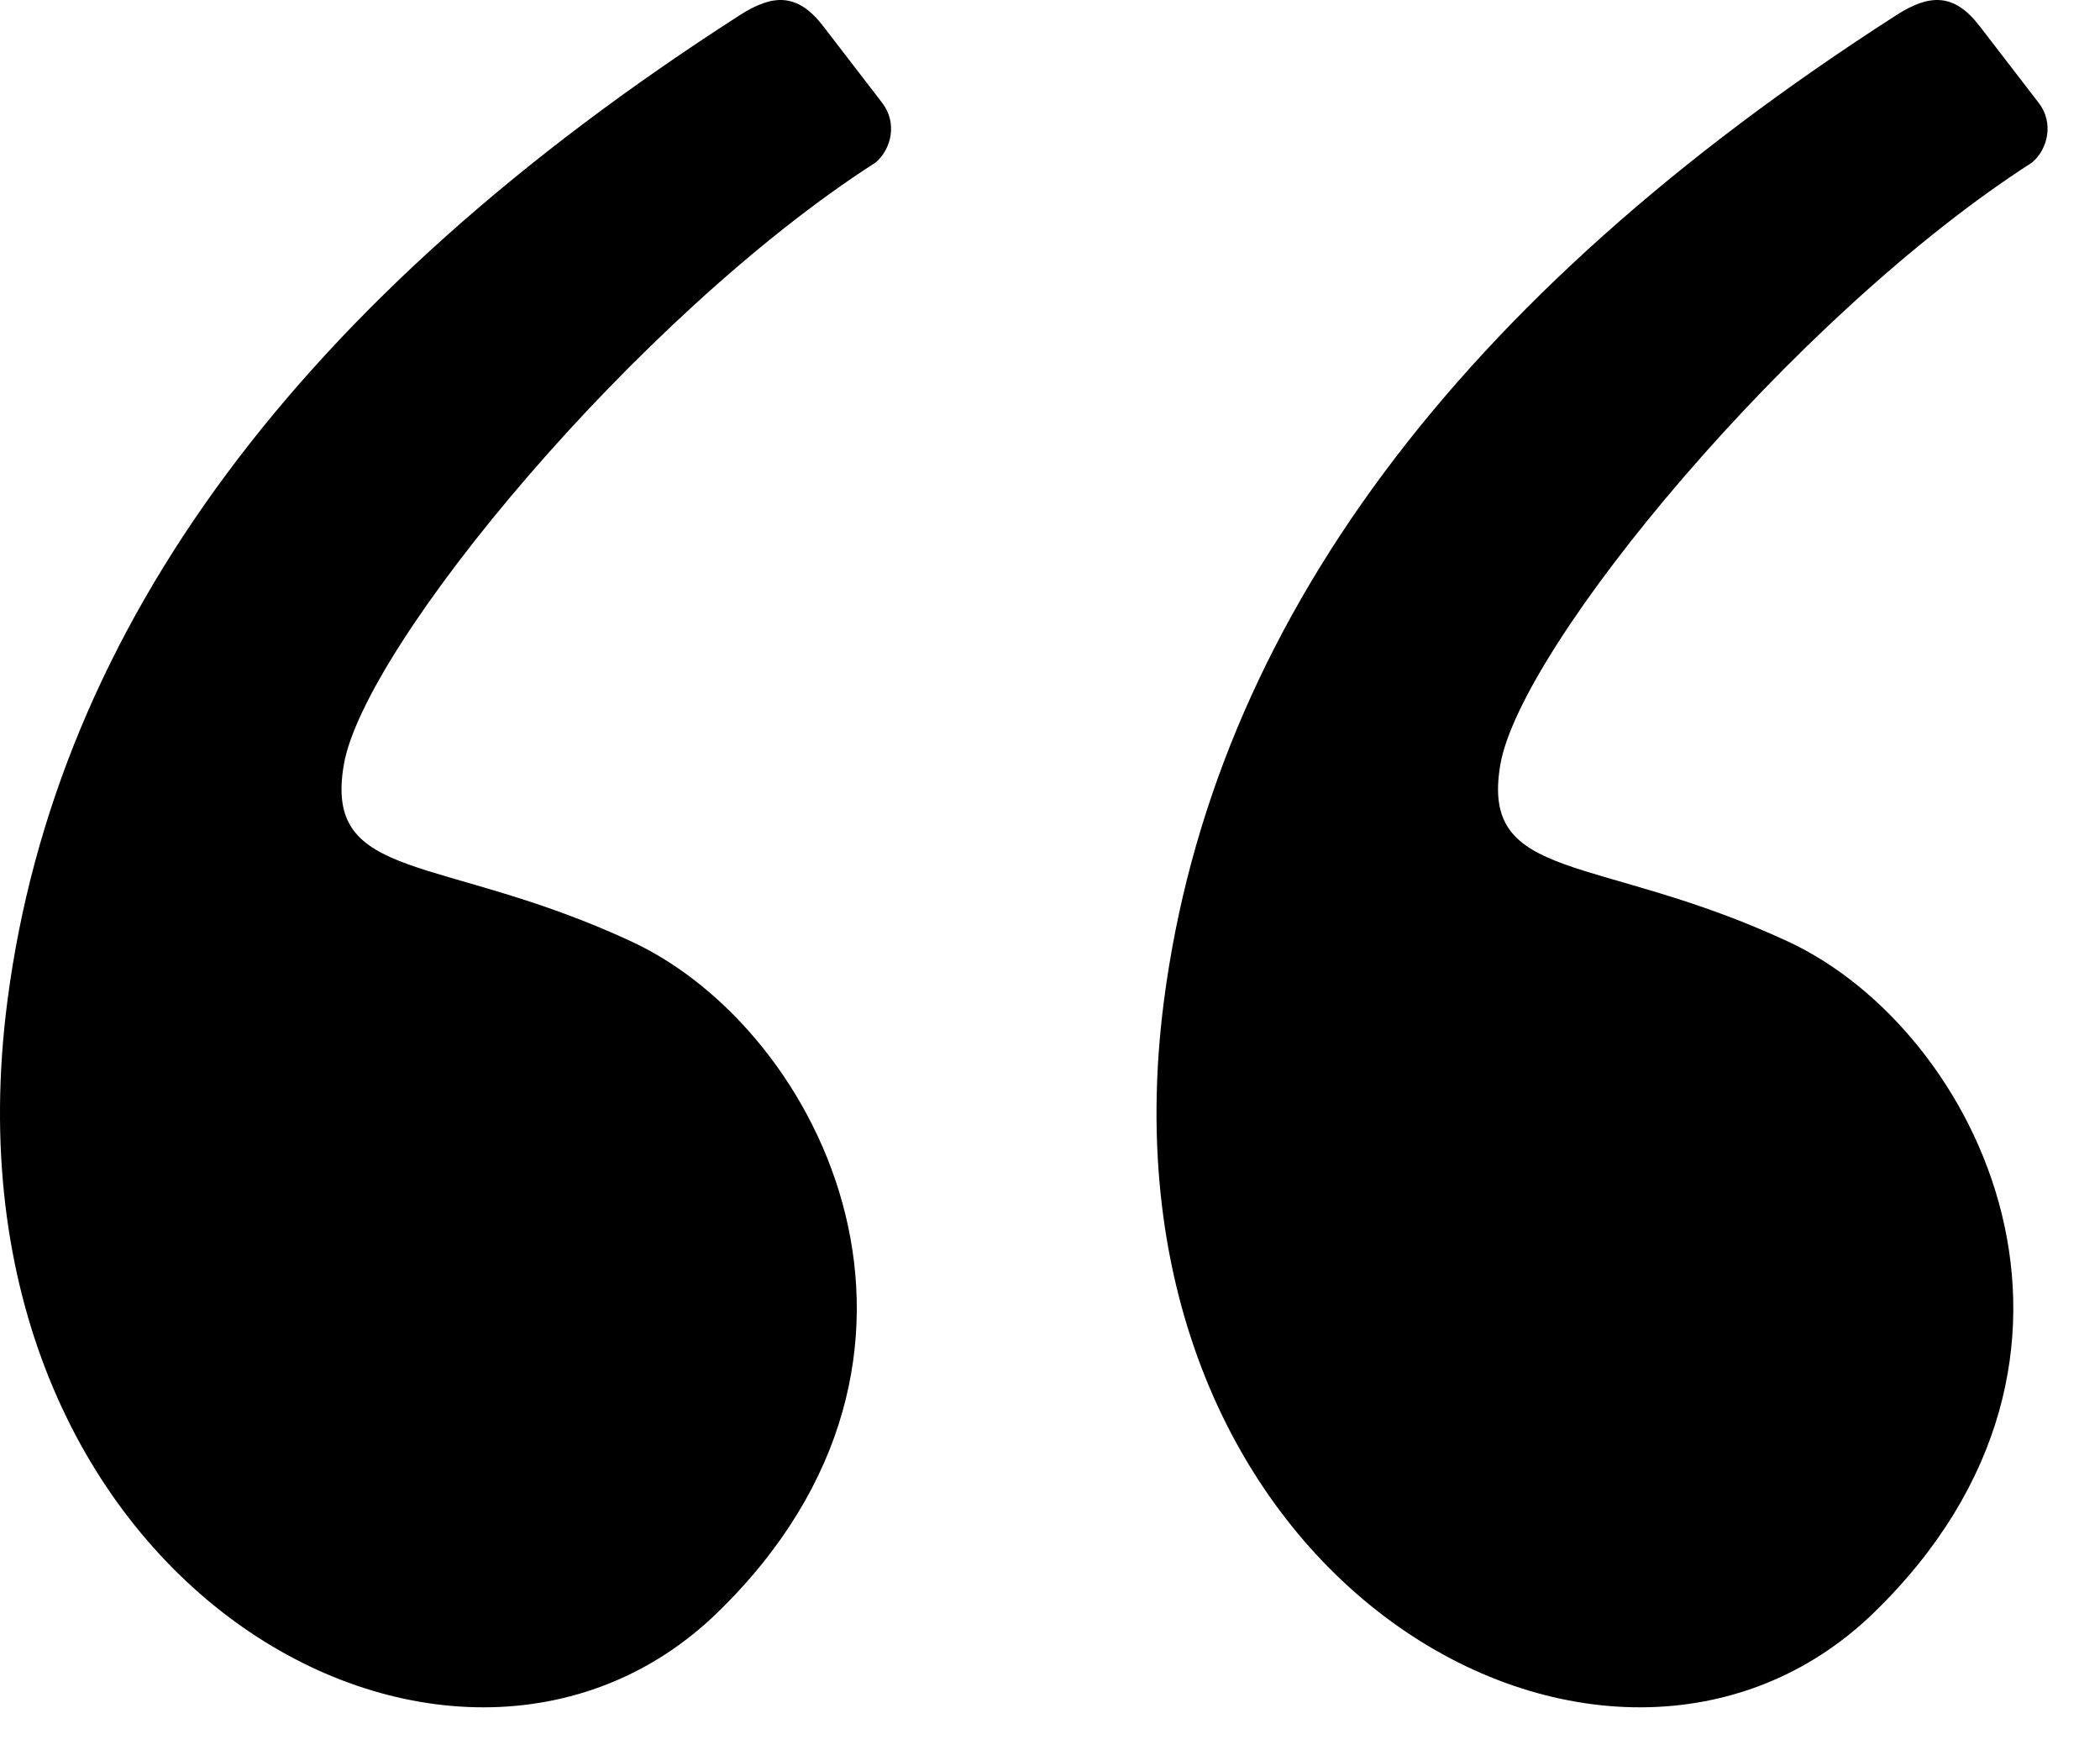
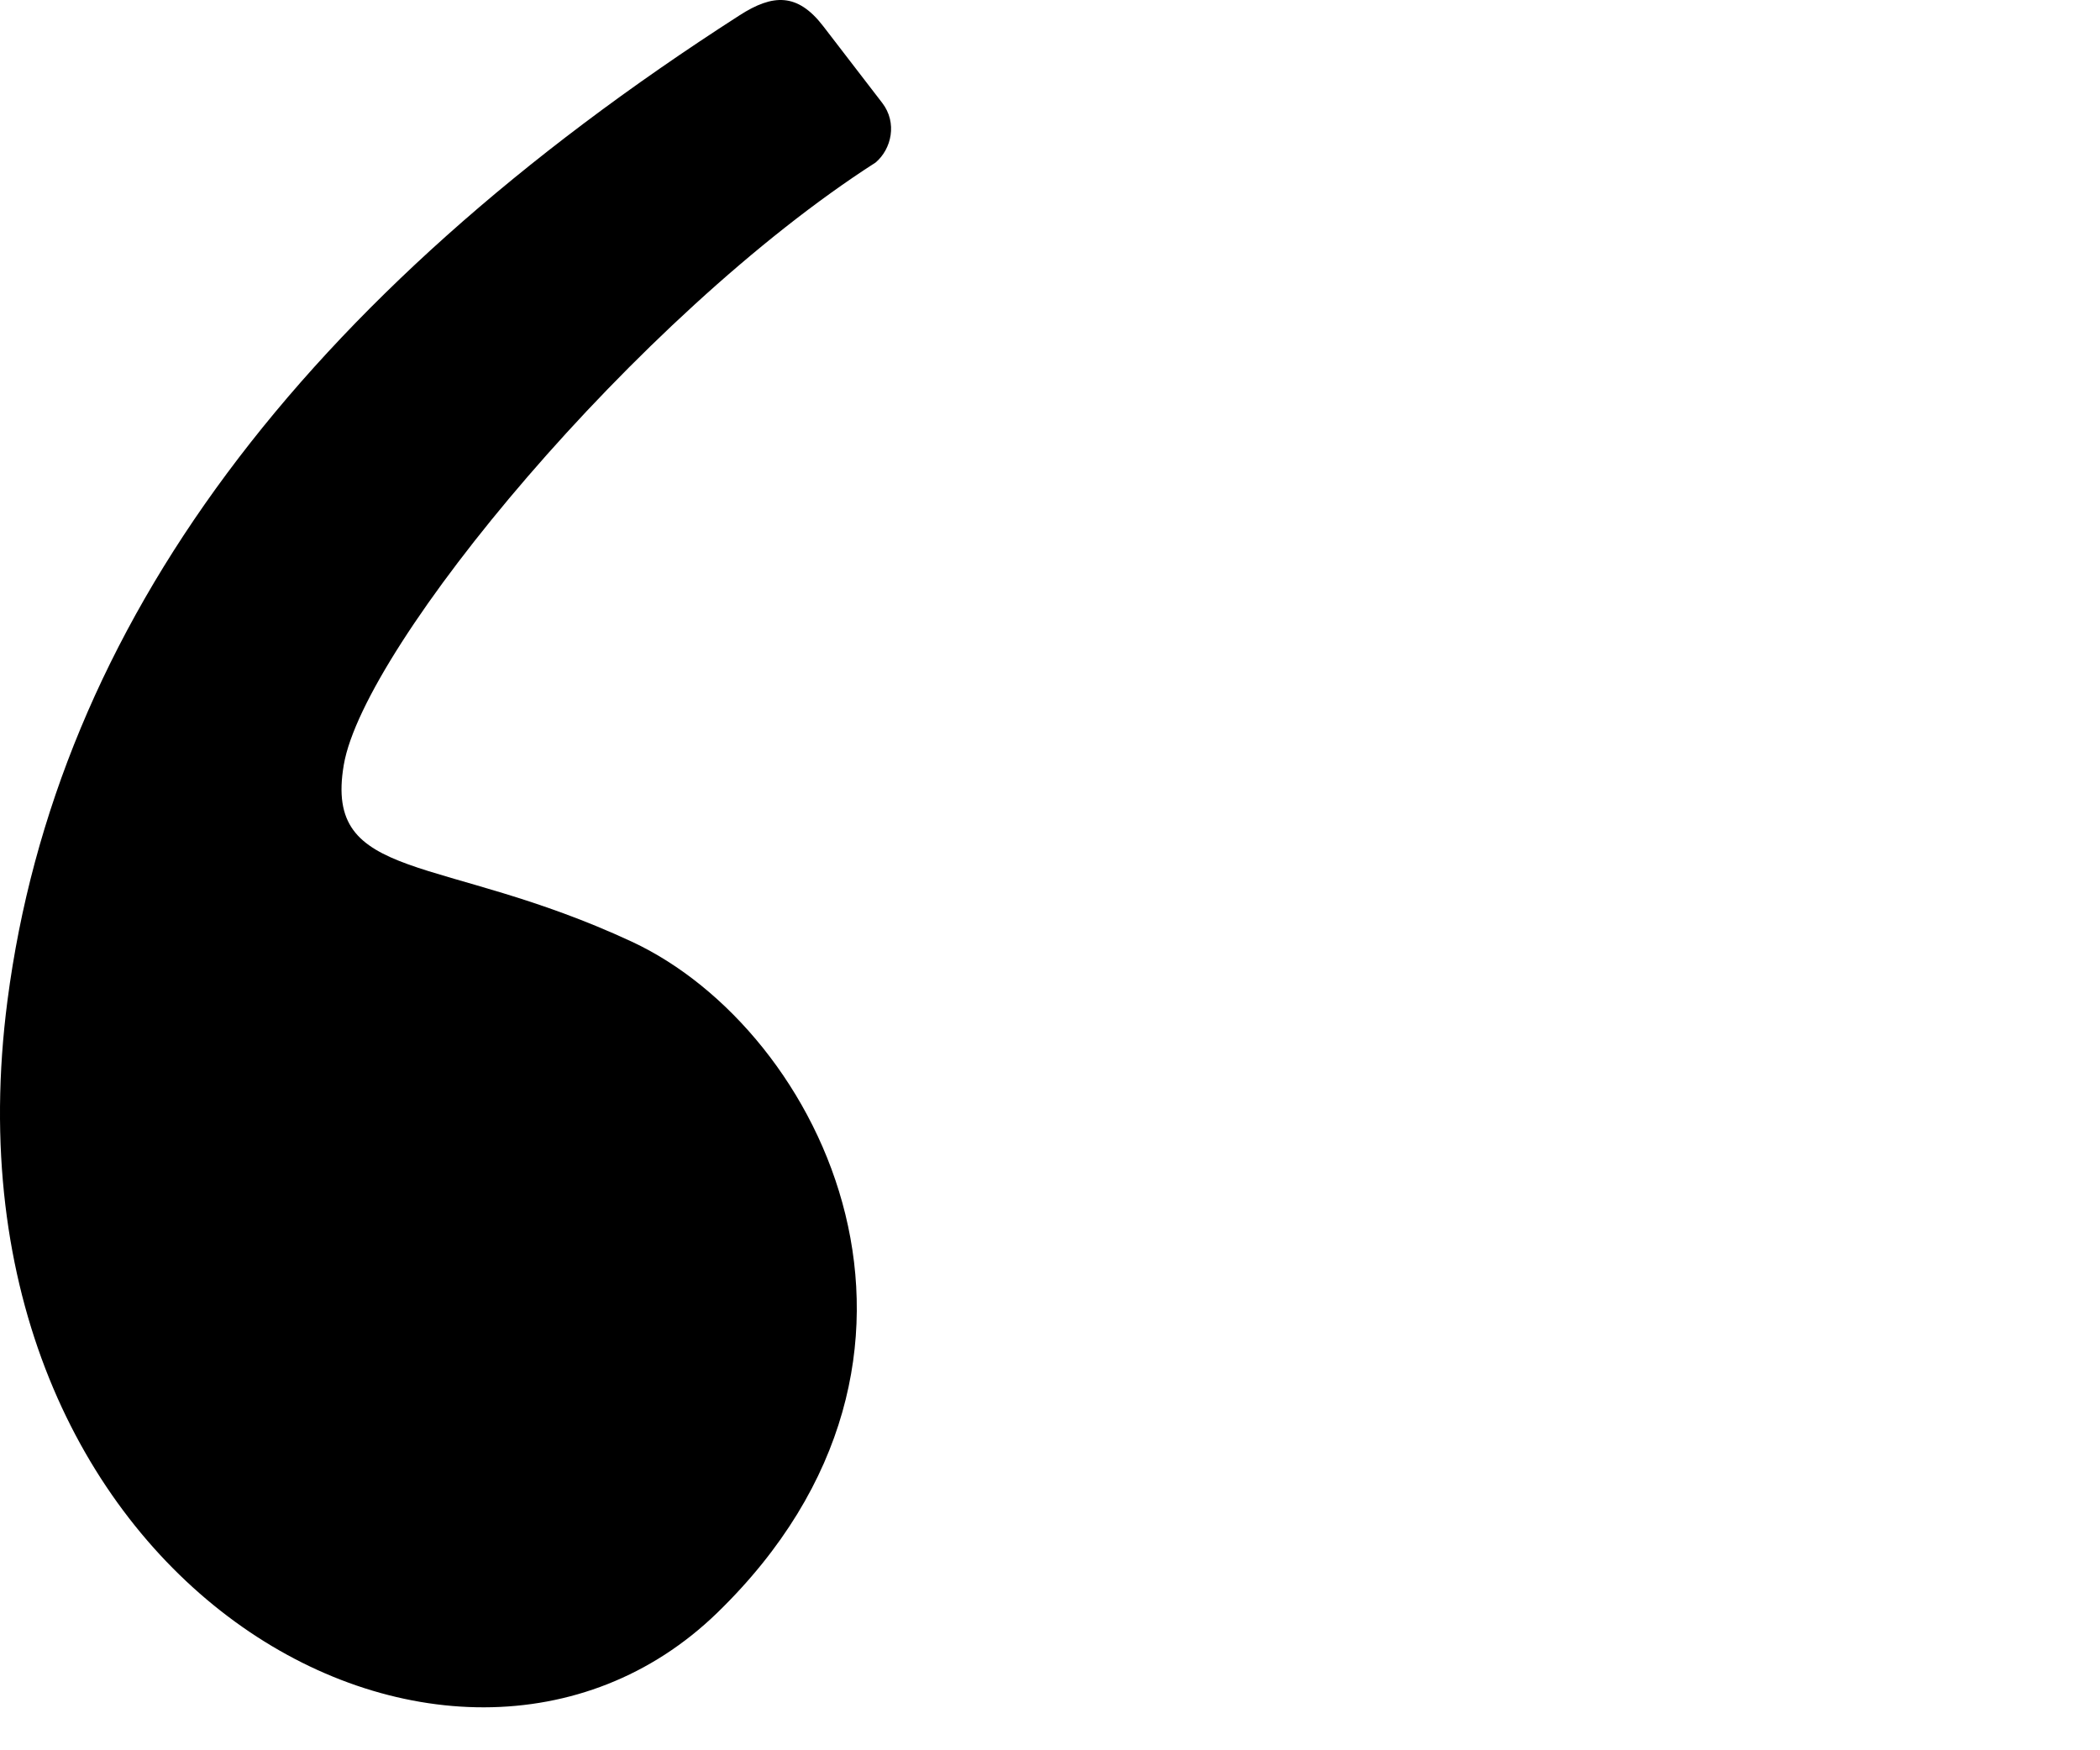
<svg xmlns="http://www.w3.org/2000/svg" width="36" height="30" viewBox="0 0 36 30" fill="none">
  <path fill-rule="evenodd" clip-rule="evenodd" d="M12.679 0.262C5.148 5.098 0.965 10.727 0.128 17.149C-1.174 27.146 7.766 32.039 12.296 27.643C16.826 23.246 14.111 17.666 10.83 16.14C7.55 14.615 5.544 15.146 5.894 13.107C6.244 11.069 10.911 5.417 15.011 2.785C15.283 2.554 15.386 2.105 15.124 1.764C14.952 1.541 14.614 1.101 14.111 0.447C13.67 -0.125 13.248 -0.104 12.679 0.262Z" fill="black" />
-   <path fill-rule="evenodd" clip-rule="evenodd" d="M32.505 0.262C24.974 5.098 20.791 10.727 19.954 17.149C18.652 27.146 27.592 32.039 32.122 27.643C36.652 23.246 33.936 17.666 30.656 16.14C27.376 14.615 25.37 15.146 25.72 13.107C26.07 11.069 30.736 5.417 34.836 2.785C35.108 2.554 35.212 2.105 34.95 1.764C34.778 1.541 34.44 1.101 33.936 0.447C33.496 -0.125 33.074 -0.104 32.505 0.262Z" fill="black" />
</svg>